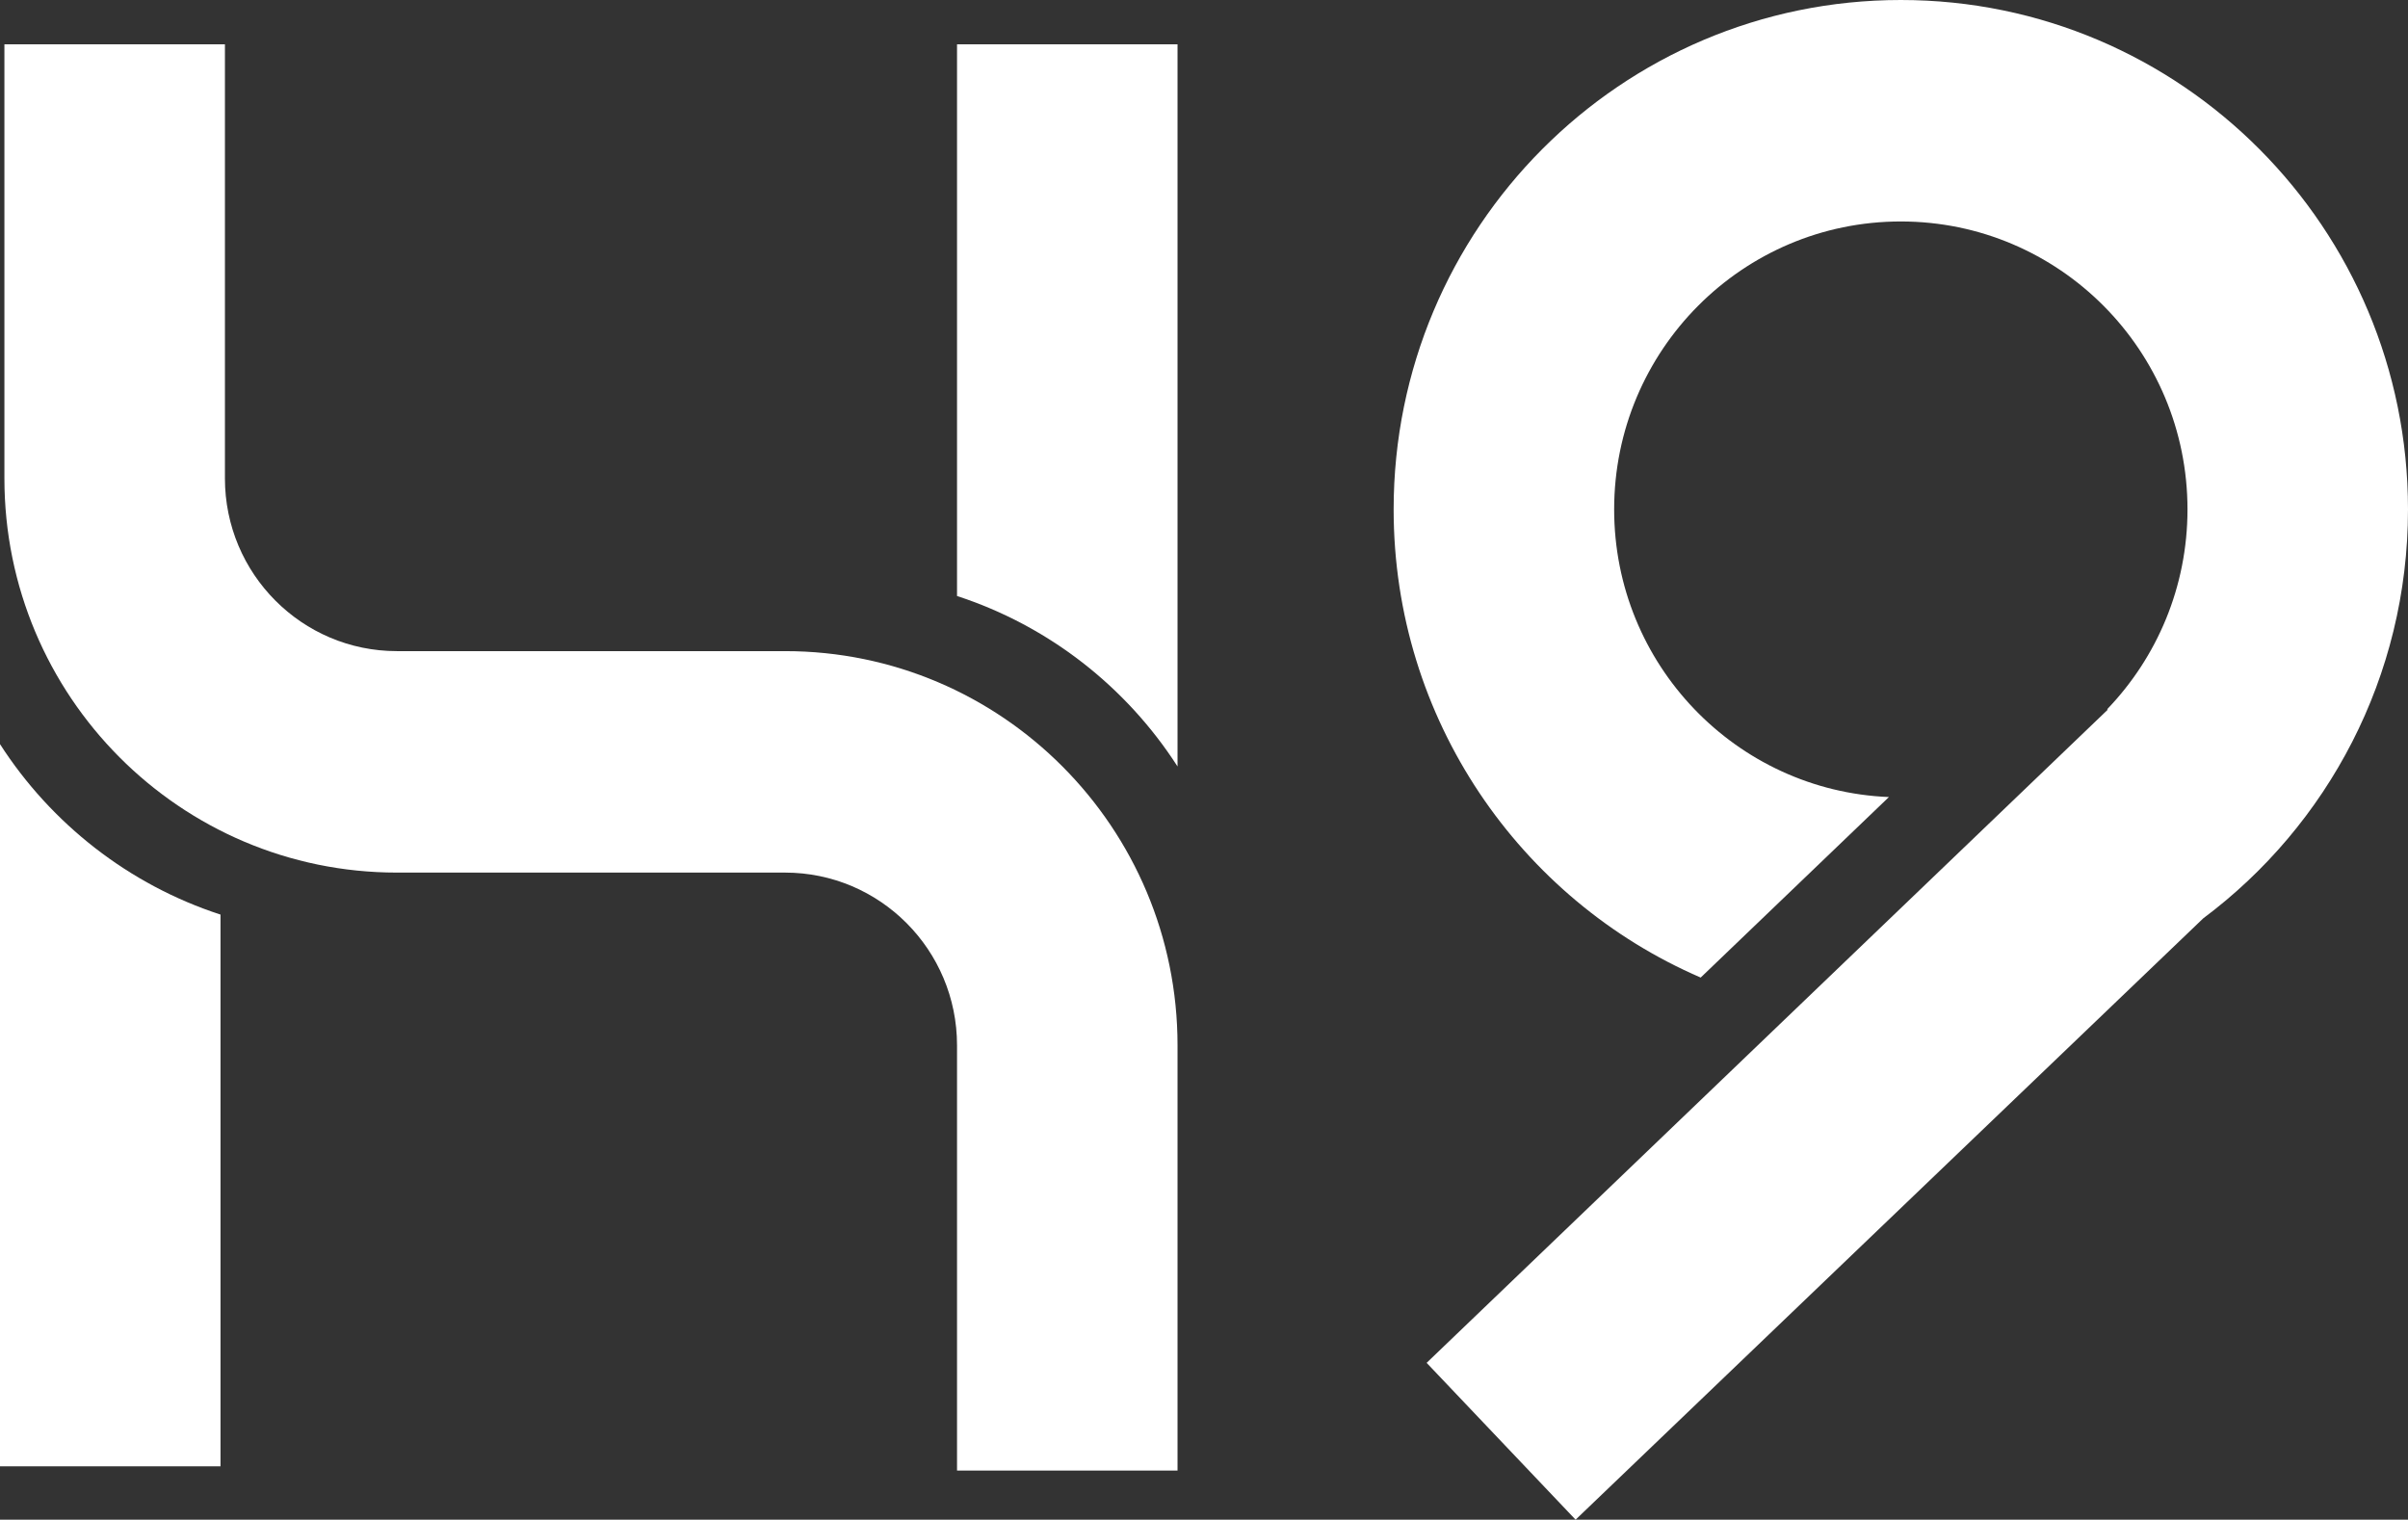
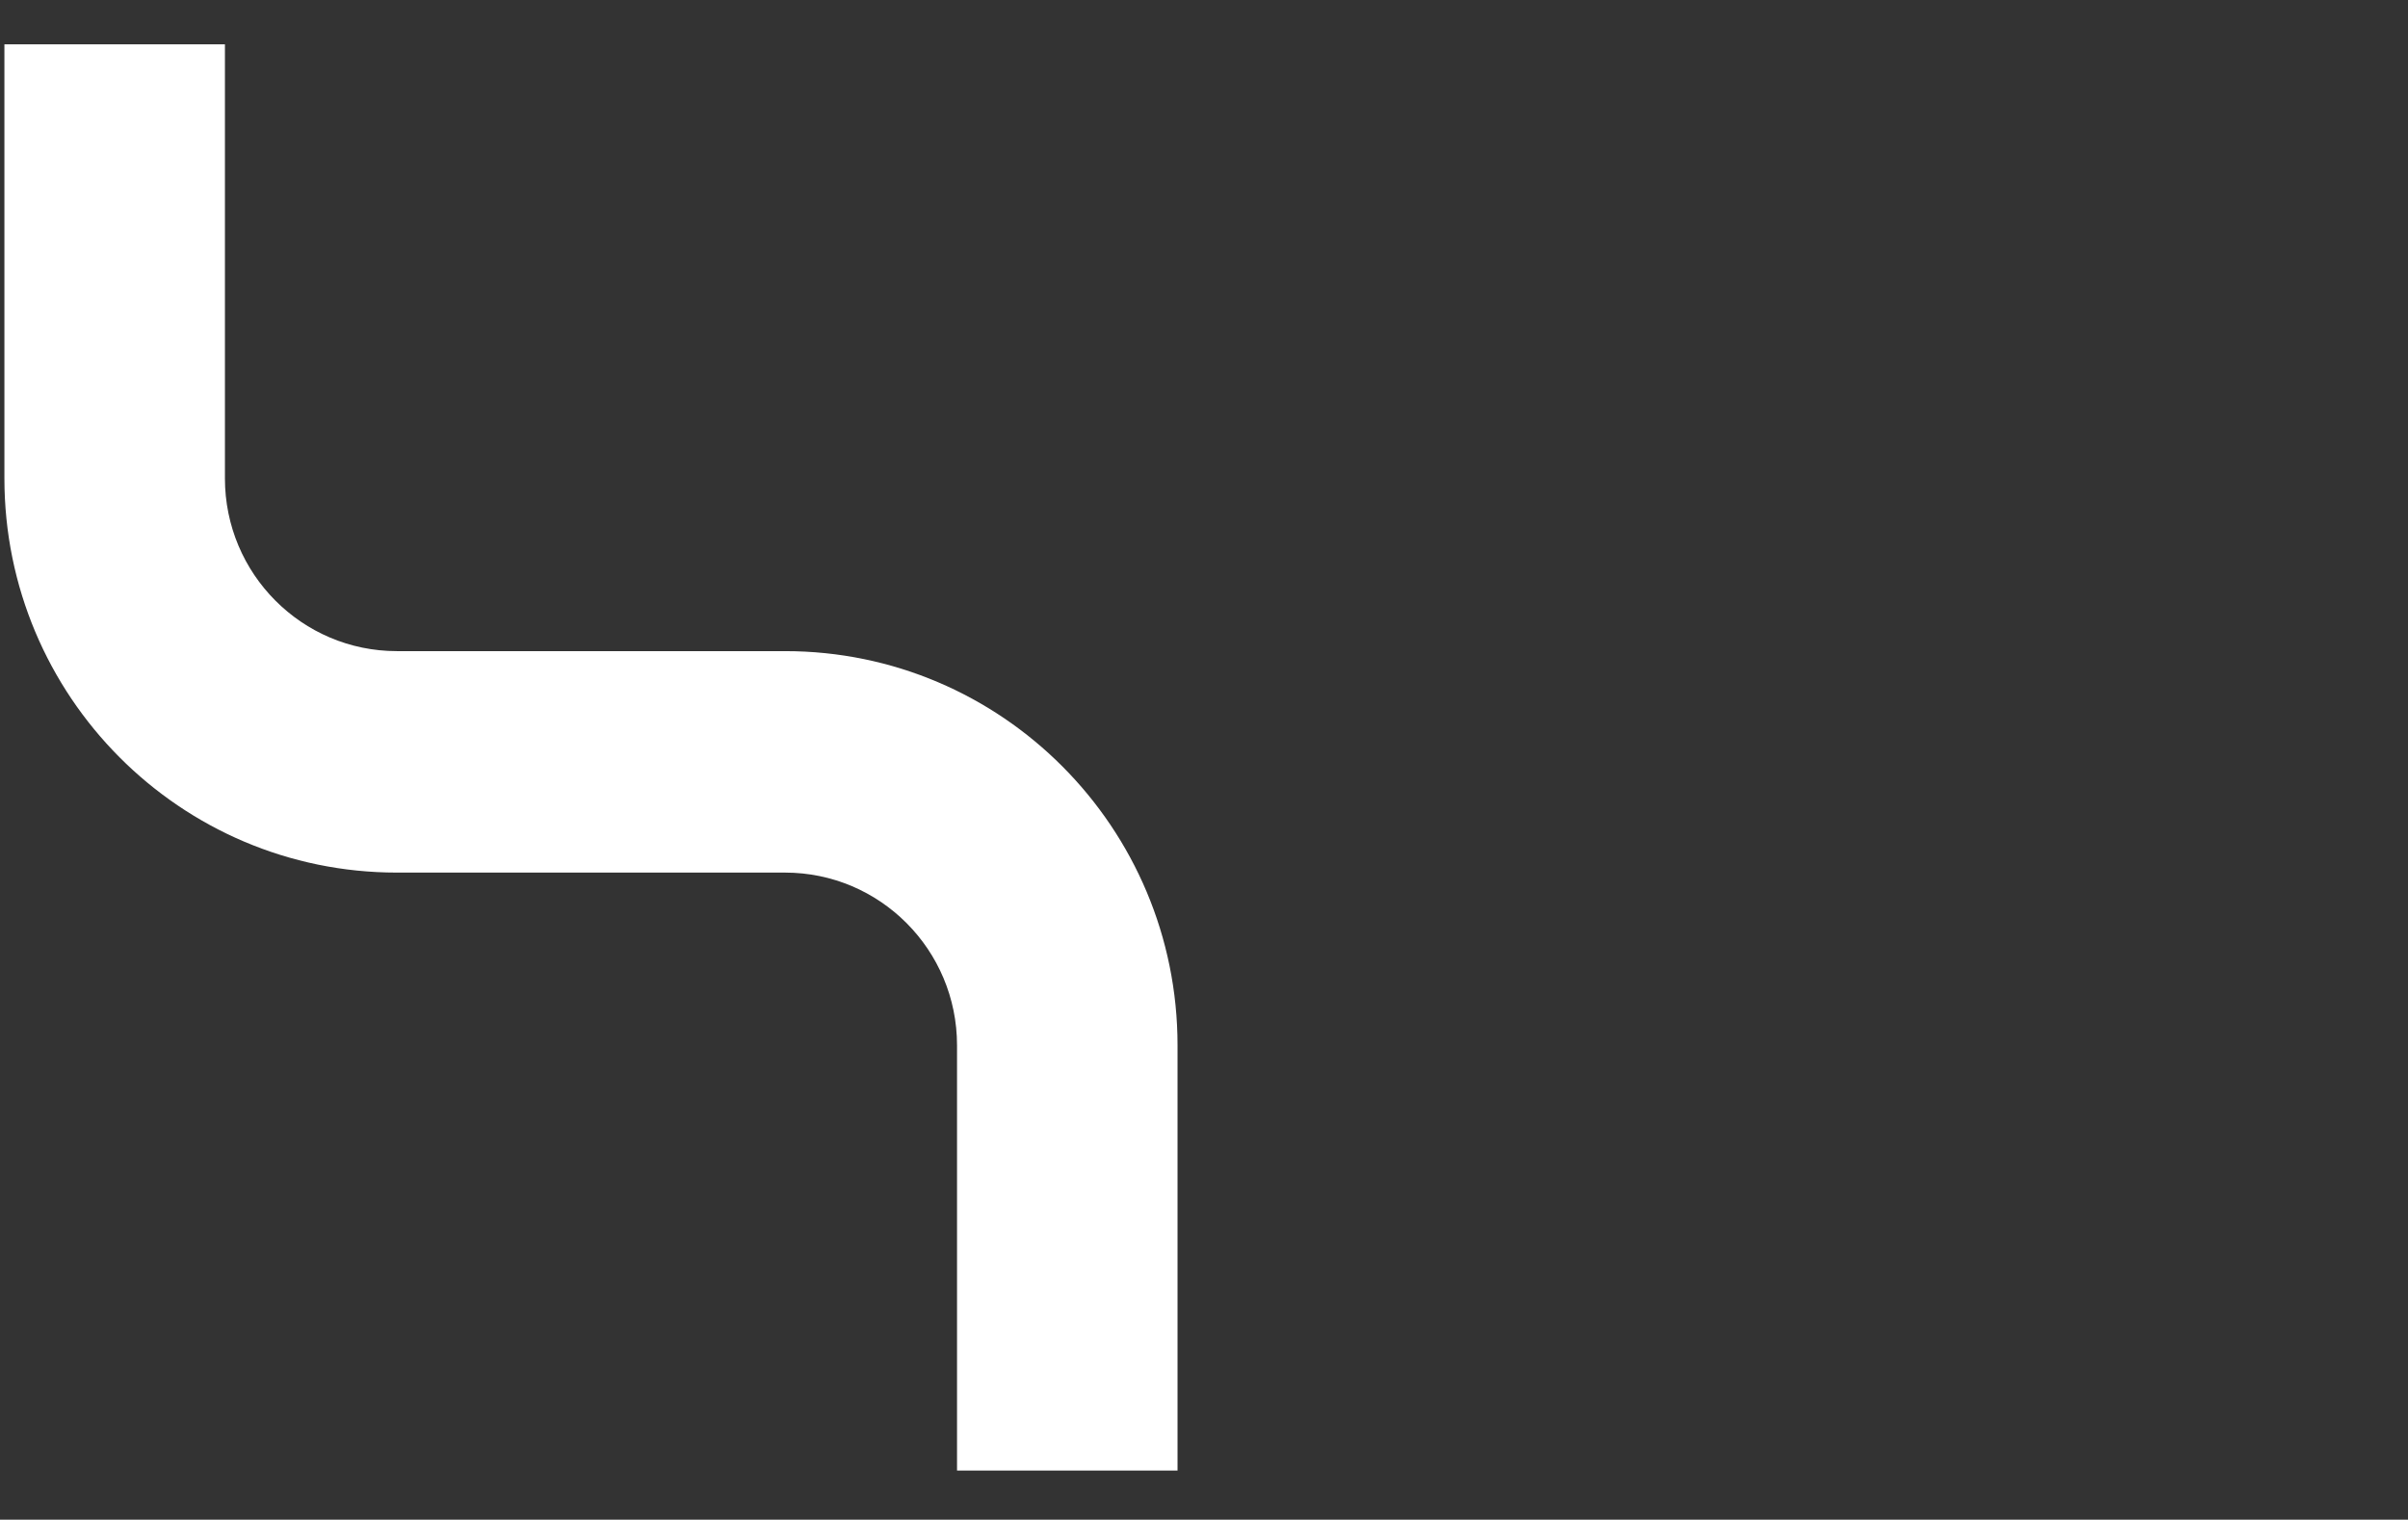
<svg xmlns="http://www.w3.org/2000/svg" width="206" height="130" viewBox="0 0 206 130" fill="none">
  <rect x="0" y="0" width="206" height="130" fill="#333333" stroke="none" />
-   <path d="M138.088 43.575C138.088 56.834 148.521 67.647 161.593 68.183L145.49 83.625C130.041 76.955 119.223 61.534 119.223 43.575C119.223 19.509 138.649 0 162.612 0C186.574 0 206 19.509 206 43.575C206 57.904 199.113 70.618 188.482 78.56L134.789 130L122.046 116.584L180.309 60.714L180.266 60.669C184.52 56.24 187.136 50.214 187.136 43.575C187.136 29.972 176.156 18.945 162.612 18.945C149.068 18.945 138.088 29.972 138.088 43.575Z" fill="white" />
  <path d="M0.377 40.922V3.789H19.242V40.922C19.242 49.084 25.83 55.7 33.956 55.7H67.157C85.703 55.7 100.736 70.798 100.736 89.423V125.798H81.872L81.872 89.423C81.872 81.261 75.284 74.645 67.157 74.645H33.956C15.411 74.645 0.377 59.547 0.377 40.922Z" fill="white" />
-   <path d="M100.736 3.789V65.566C96.349 58.75 89.708 53.535 81.872 50.986V3.789L100.736 3.789Z" fill="white" />
-   <path d="M8.25609e-06 63.657L0 125.434H18.864L18.864 78.237C11.028 75.687 4.387 70.472 8.25609e-06 63.657Z" fill="white" />
</svg>